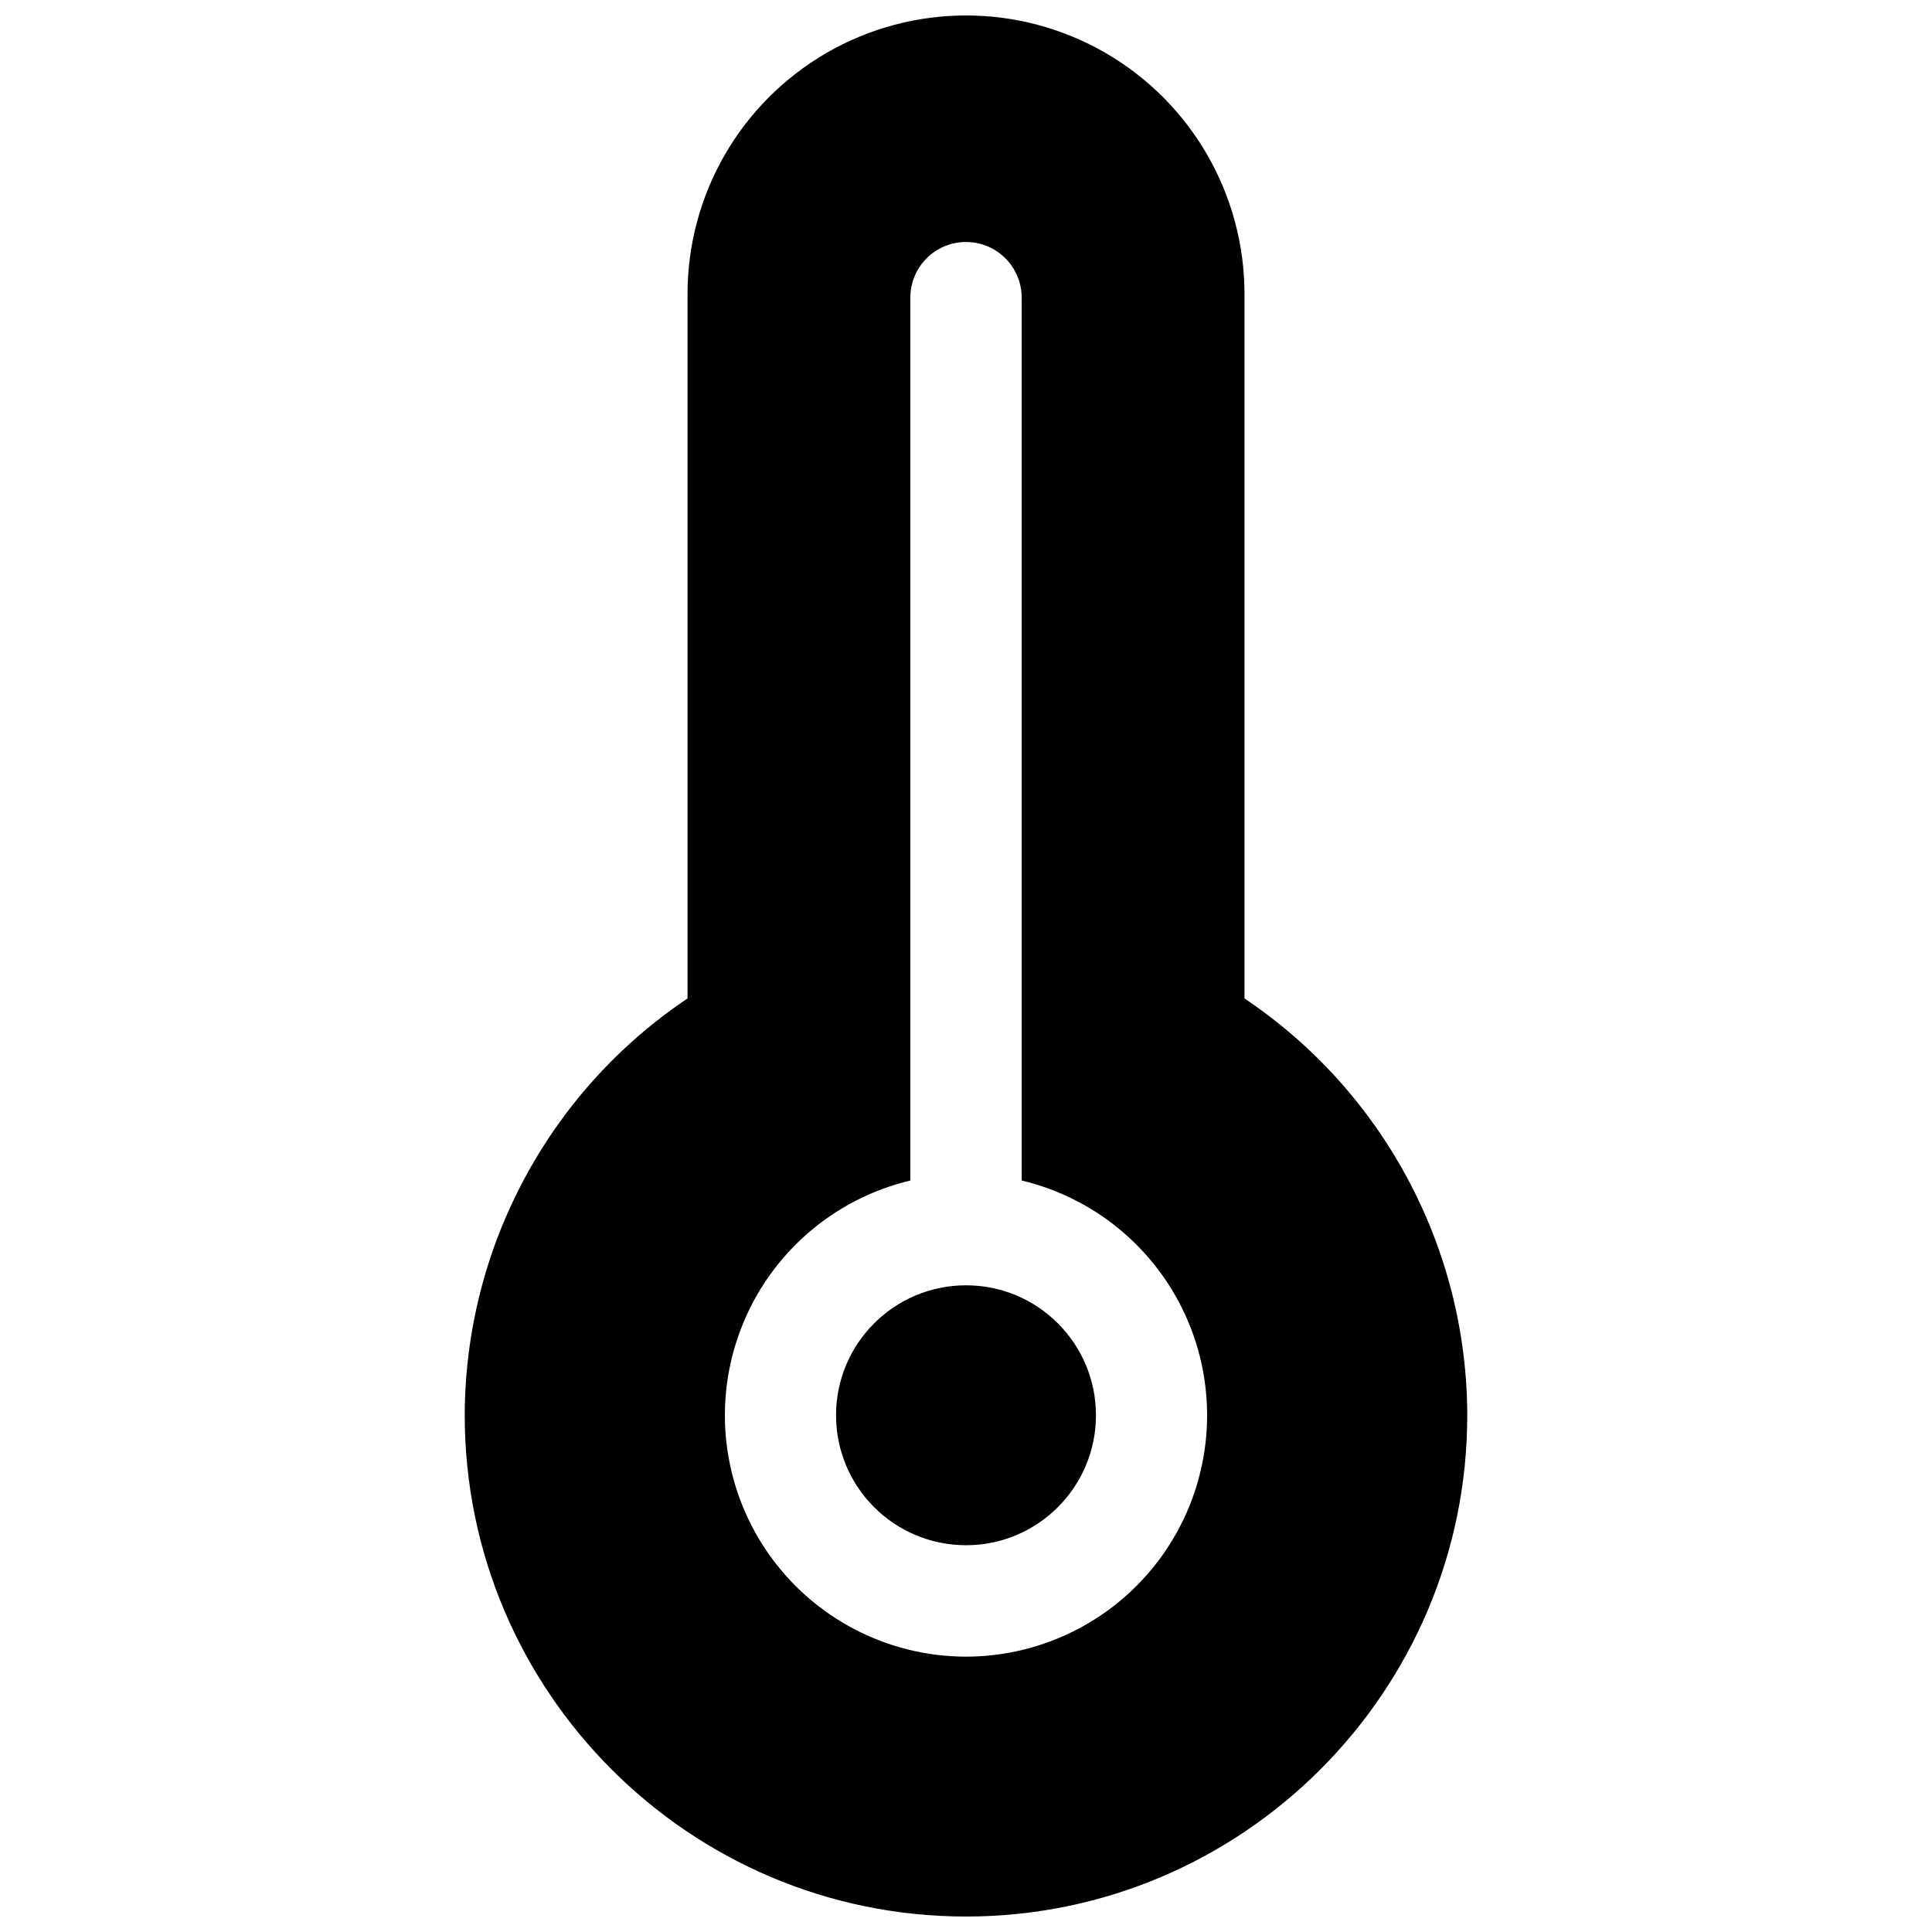
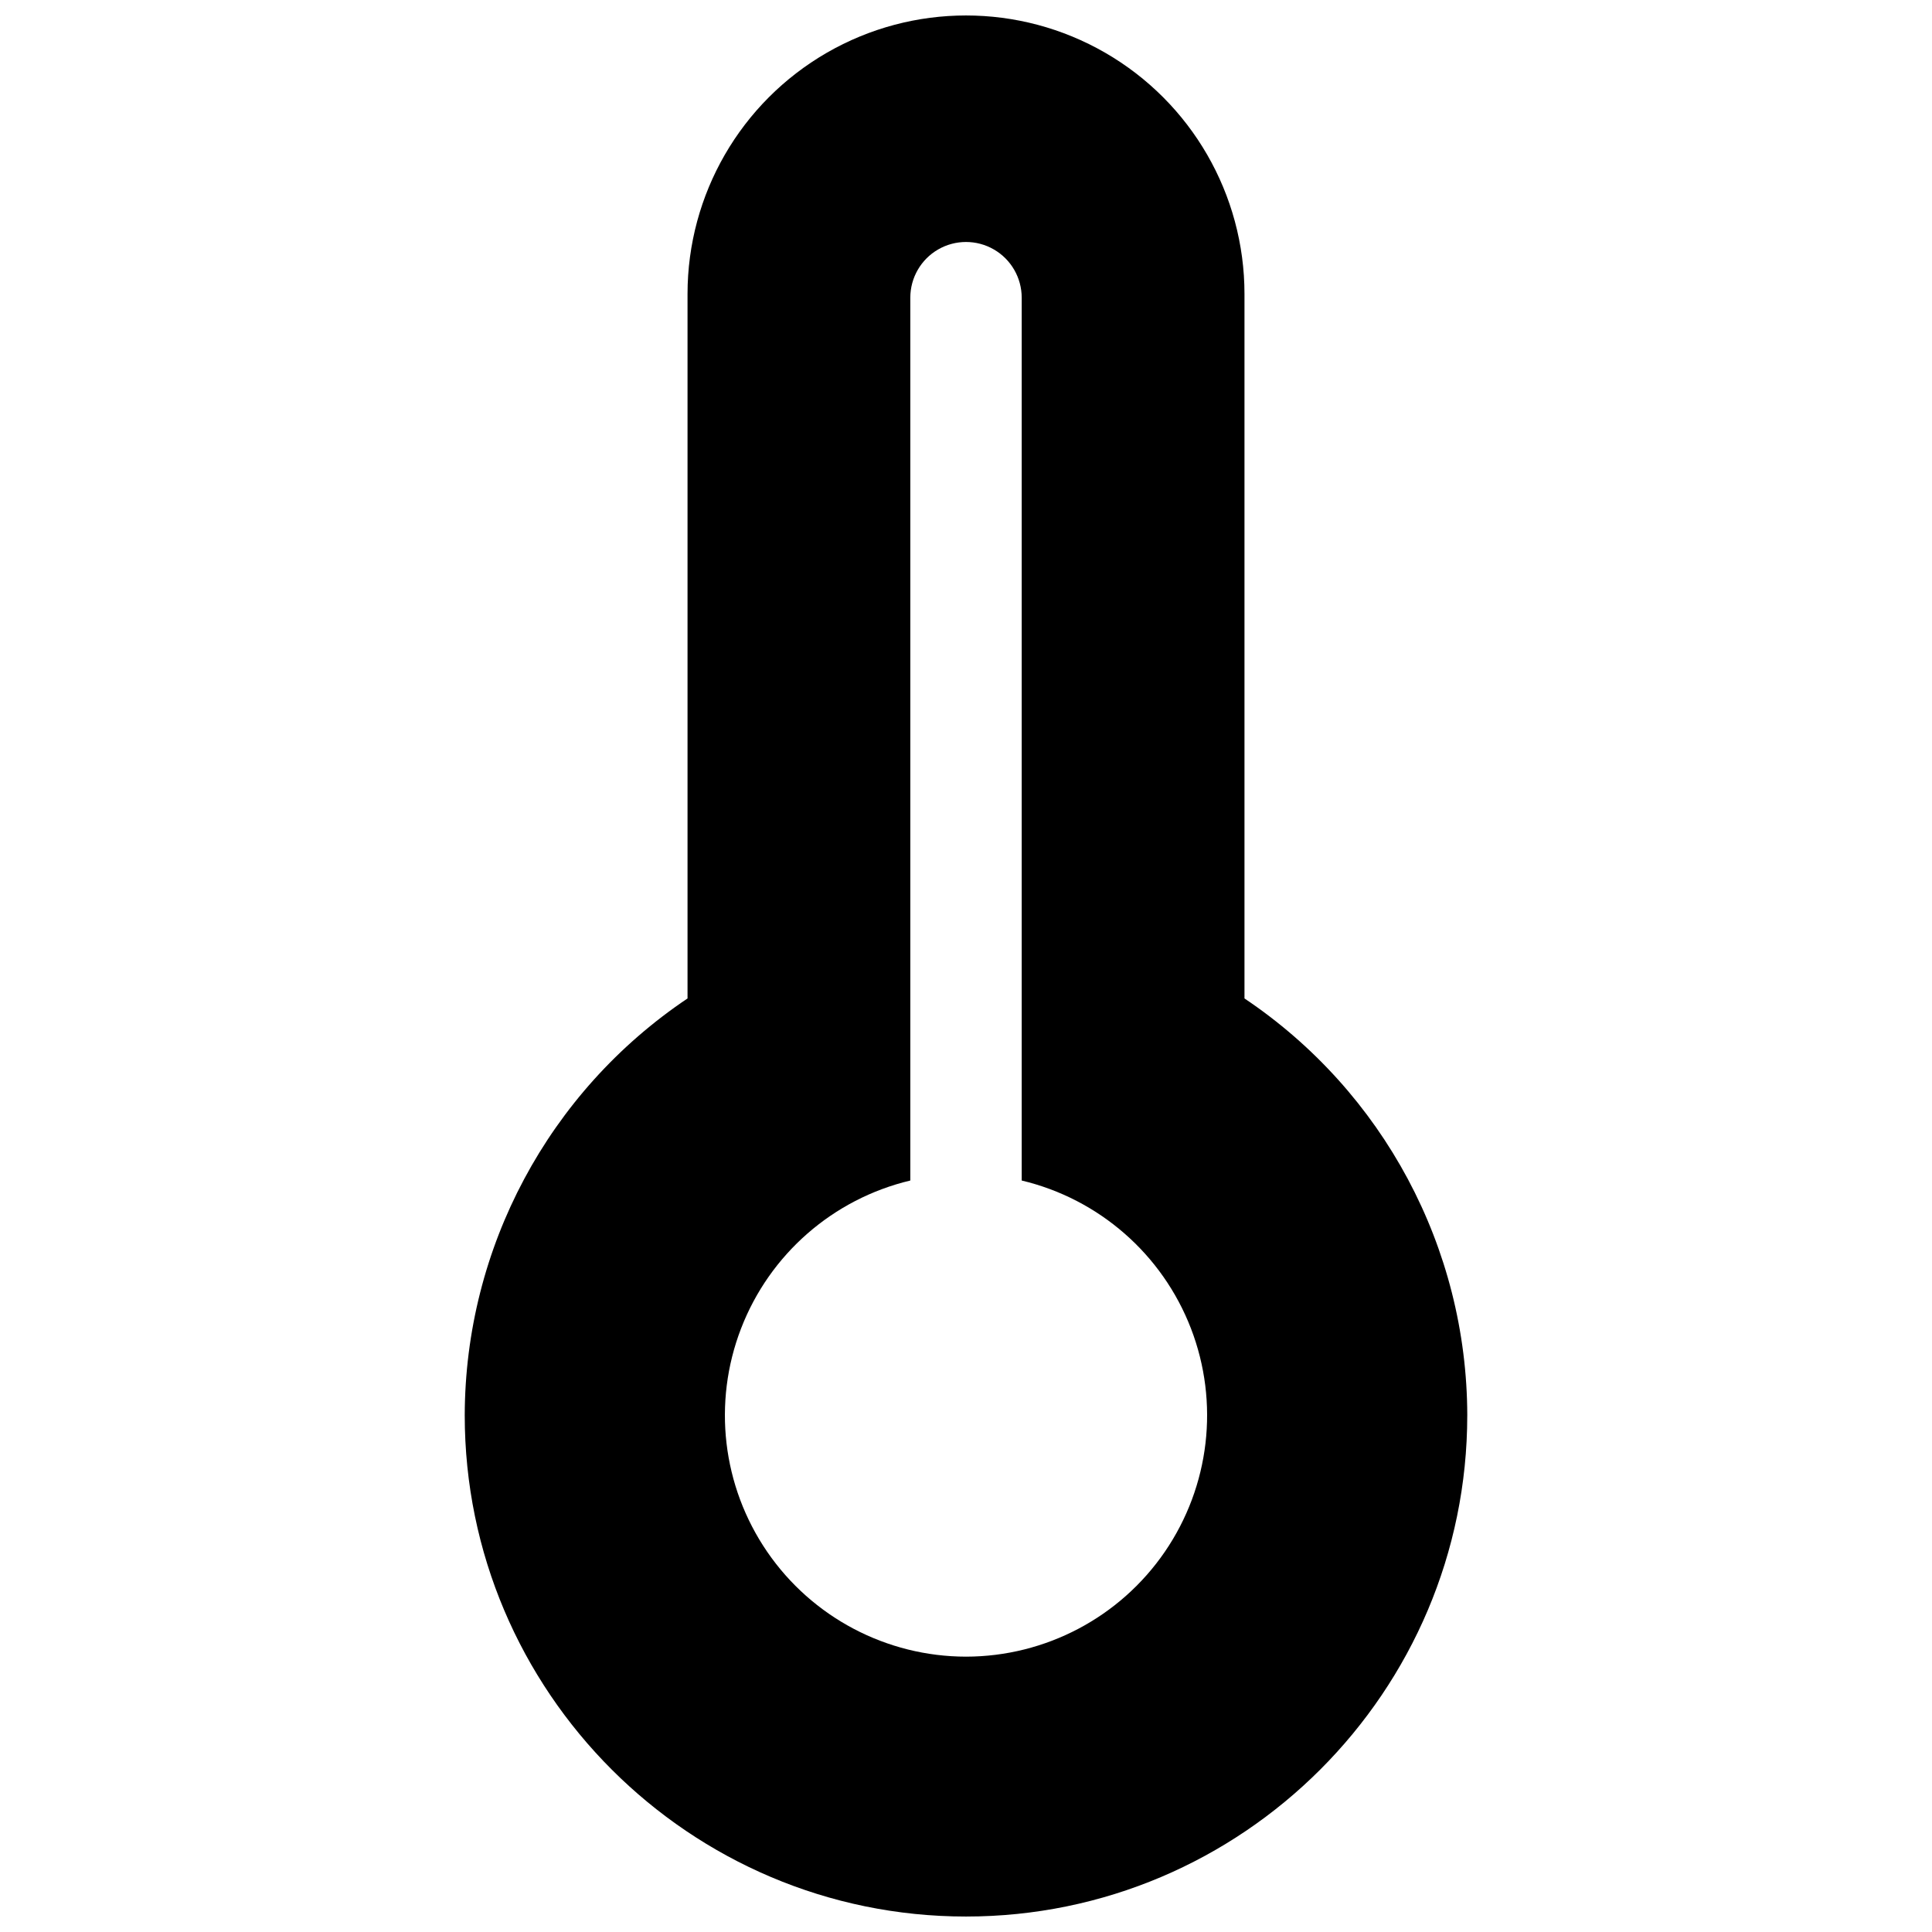
<svg xmlns="http://www.w3.org/2000/svg" width="800px" height="800px" version="1.1" viewBox="144 144 512 512">
  <defs>
    <clipPath id="a">
      <path d="m267 148.09h266v503.81h-266z" />
    </clipPath>
  </defs>
  <g clip-path="url(#a)">
    <path d="m473.8 408.6v-186.7c0-26.367-14.062-50.73-36.898-63.914-22.832-13.184-50.965-13.184-73.801 0-22.832 13.184-36.898 37.547-36.898 63.914v186.7c-36.824 24.715-58.953 66.117-59.043 110.46 0 73.25 59.59 132.84 132.84 132.84s132.84-59.59 132.84-132.84h0.004c-0.09-44.348-22.219-85.75-59.043-110.46zm-73.797 174.43c-21.07-0.023-40.781-10.418-52.695-27.797-11.91-17.383-14.5-39.512-6.918-59.172 7.578-19.66 24.355-34.328 44.852-39.211v-233.96c0-5.273 2.812-10.148 7.379-12.785 4.566-2.637 10.195-2.637 14.762 0s7.379 7.512 7.379 12.785v233.96c20.496 4.883 37.273 19.551 44.855 39.211 7.578 19.66 4.988 41.789-6.922 59.172-11.914 17.379-31.621 27.773-52.691 27.797z" />
  </g>
-   <path d="m434.44 519.06c0 19.02-15.418 34.441-34.438 34.441-19.023 0-34.441-15.422-34.441-34.441s15.418-34.441 34.441-34.441c19.02 0 34.438 15.422 34.438 34.441" />
</svg>